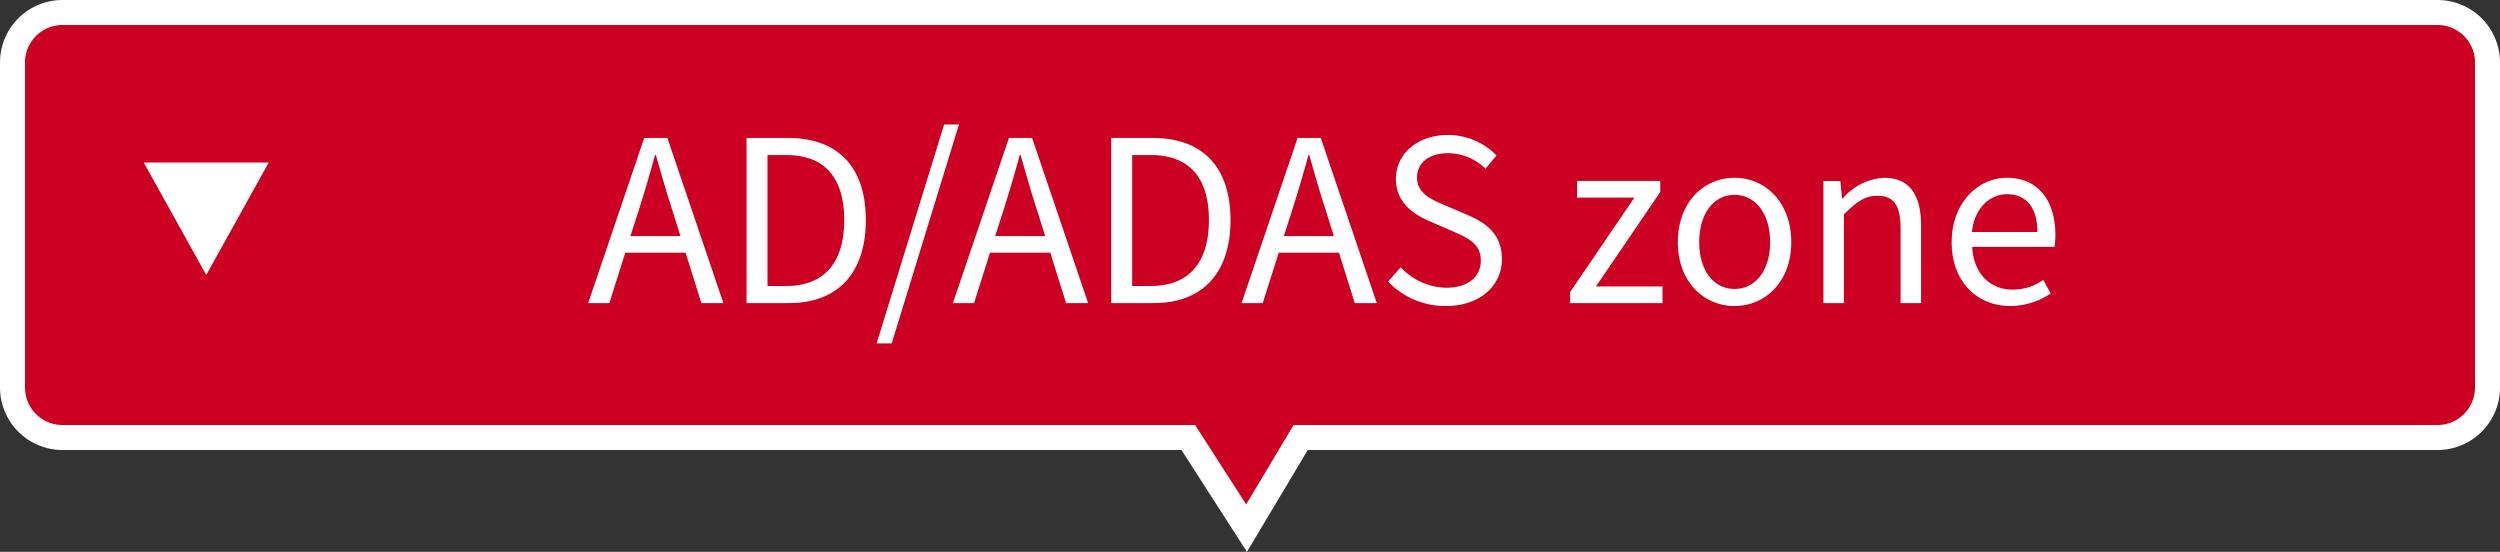
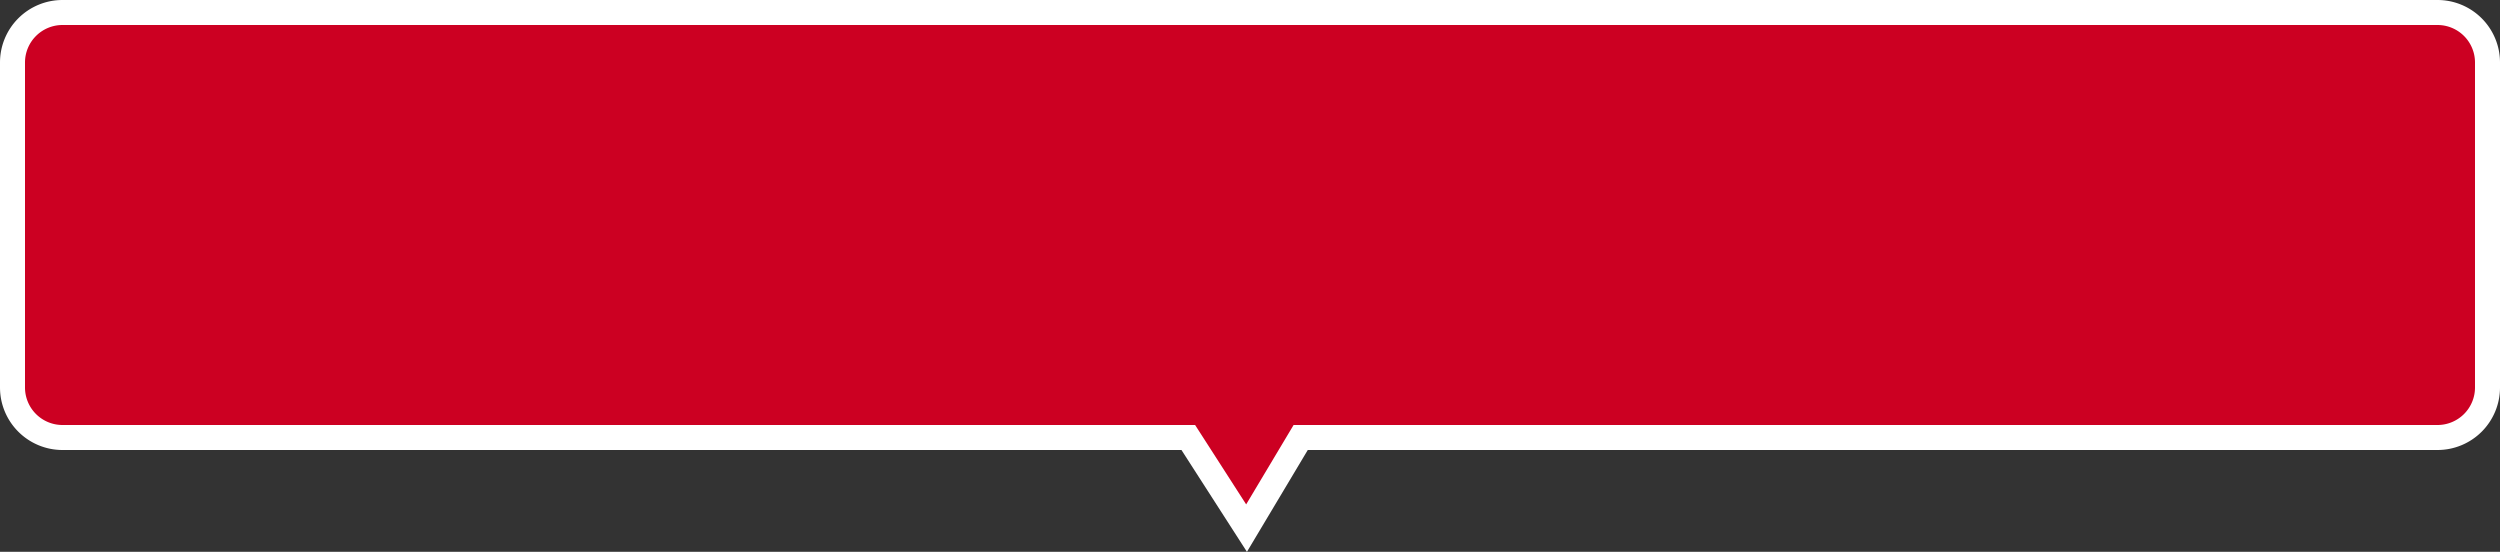
<svg xmlns="http://www.w3.org/2000/svg" width="200" height="44.145" viewBox="0 0 200 44.145">
  <rect x="0" y="0" width="200" height="44.145" fill="#333333" stroke="none" />
  <g id="グループ_77" data-name="グループ 77" transform="translate(-7389 -4783.752)">
    <path id="合体_2" data-name="合体 2" d="M95.563,35H5.5a4,4,0,0,1-4-4V5a4,4,0,0,1,4-4h190a4,4,0,0,1,4,4V31a4,4,0,0,1-4,4H104.555l-4.331,7.248Z" transform="translate(7388.5 4783.752)" fill="#c02" stroke="#fff" stroke-width="2" />
-     <path id="多角形_3" data-name="多角形 3" d="M5,0l5,9H0Z" transform="translate(7410.5 4805.752) rotate(180)" fill="#fff" />
-     <path id="パス_22" data-name="パス 22" d="M4.086-7.38c.468-1.494.9-2.916,1.314-4.464h.072c.432,1.53.846,2.97,1.332,4.464l.63,2.016h-4ZM.054,0H1.746L3.024-4.032H7.848L9.108,0h1.764L6.39-13.212H4.536ZM12.726,0H16.11c3.978,0,6.156-2.466,6.156-6.642,0-4.194-2.178-6.57-6.228-6.57H12.726ZM14.4-1.368V-11.844h1.494c3.114,0,4.644,1.854,4.644,5.2,0,3.33-1.53,5.274-4.644,5.274Zm8.73,4.59h1.206l5.382-17.514H28.53ZM33.264-7.38c.468-1.494.9-2.916,1.314-4.464h.072c.432,1.53.846,2.97,1.332,4.464l.63,2.016h-4ZM29.232,0h1.692L32.2-4.032h4.824L38.286,0H40.05L35.568-13.212H33.714ZM41.9,0h3.384c3.978,0,6.156-2.466,6.156-6.642,0-4.194-2.178-6.57-6.228-6.57H41.9Zm1.674-1.368V-11.844h1.494c3.114,0,4.644,1.854,4.644,5.2,0,3.33-1.53,5.274-4.644,5.274ZM56.358-7.38c.468-1.494.9-2.916,1.314-4.464h.072c.432,1.53.846,2.97,1.332,4.464l.63,2.016h-4ZM52.326,0h1.692L55.3-4.032H60.12L61.38,0h1.764L58.662-13.212H56.808ZM68.67.234c2.754,0,4.482-1.656,4.482-3.744,0-1.962-1.188-2.862-2.718-3.528l-1.89-.81c-1.026-.432-2.178-.918-2.178-2.2,0-1.188.972-1.944,2.466-1.944a4.274,4.274,0,0,1,3.006,1.242l.882-1.062a5.411,5.411,0,0,0-3.888-1.638c-2.394,0-4.158,1.476-4.158,3.51,0,1.926,1.458,2.862,2.682,3.384l1.908.828c1.242.558,2.2.99,2.2,2.34,0,1.3-1.044,2.16-2.772,2.16a5.111,5.111,0,0,1-3.636-1.638L64.044-1.728A6.305,6.305,0,0,0,68.67.234ZM78.606,0H86V-1.332H80.676l5.148-7.56v-.882h-6.66v1.332h4.59L78.606-.882ZM91.764.234c2.394,0,4.536-1.872,4.536-5.112,0-3.258-2.142-5.148-4.536-5.148s-4.536,1.89-4.536,5.148C87.228-1.638,89.37.234,91.764.234Zm0-1.368c-1.692,0-2.826-1.494-2.826-3.744s1.134-3.78,2.826-3.78,2.844,1.53,2.844,3.78S93.456-1.134,91.764-1.134ZM98.874,0h1.638V-7.092c.99-.99,1.674-1.494,2.682-1.494,1.3,0,1.854.774,1.854,2.61V0h1.638V-6.192c0-2.5-.936-3.834-2.988-3.834a4.687,4.687,0,0,0-3.276,1.656h-.054l-.144-1.4h-1.35Zm14.94.234a5.817,5.817,0,0,0,3.24-1.008l-.594-1.08a4.213,4.213,0,0,1-2.448.774c-1.854,0-3.132-1.332-3.24-3.42h6.588a6.394,6.394,0,0,0,.072-.936c0-2.79-1.4-4.59-3.888-4.59-2.268,0-4.41,1.98-4.41,5.148C109.134-1.656,111.222.234,113.814.234Zm-3.06-5.922c.2-1.908,1.422-3.024,2.808-3.024,1.53,0,2.43,1.062,2.43,3.024Z" transform="translate(7436 4808)" fill="#fff" />
  </g>
</svg>